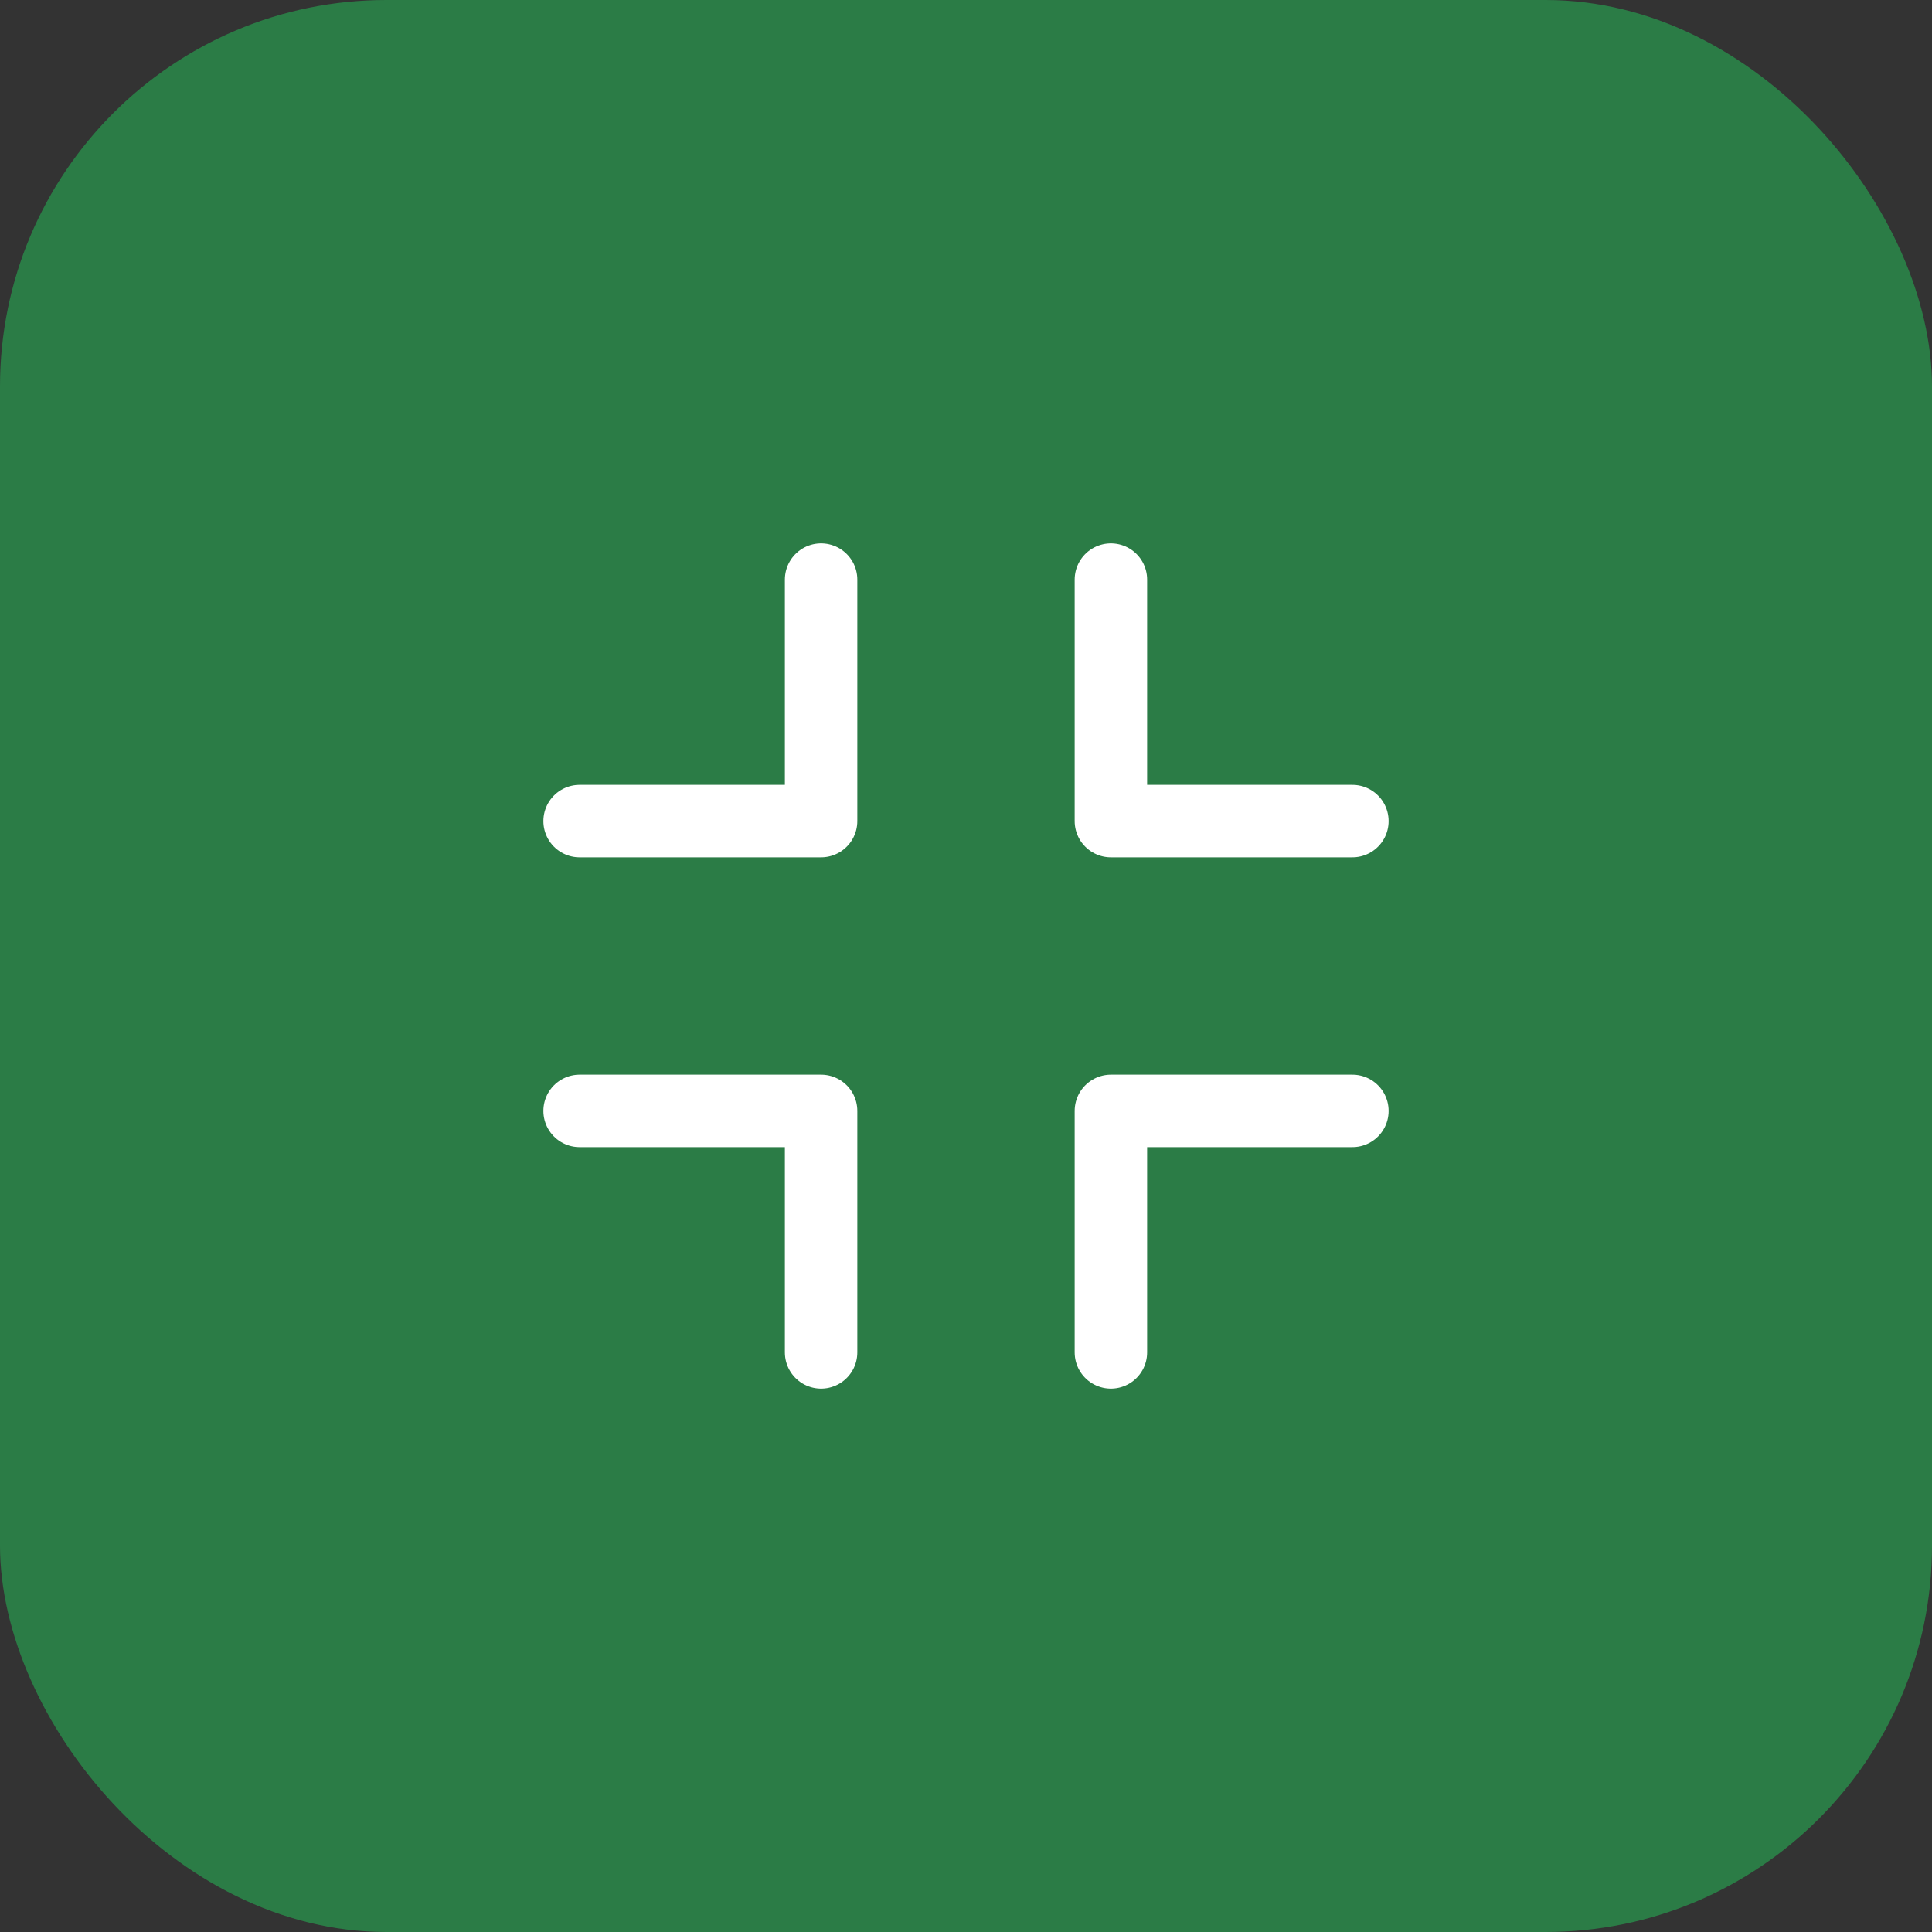
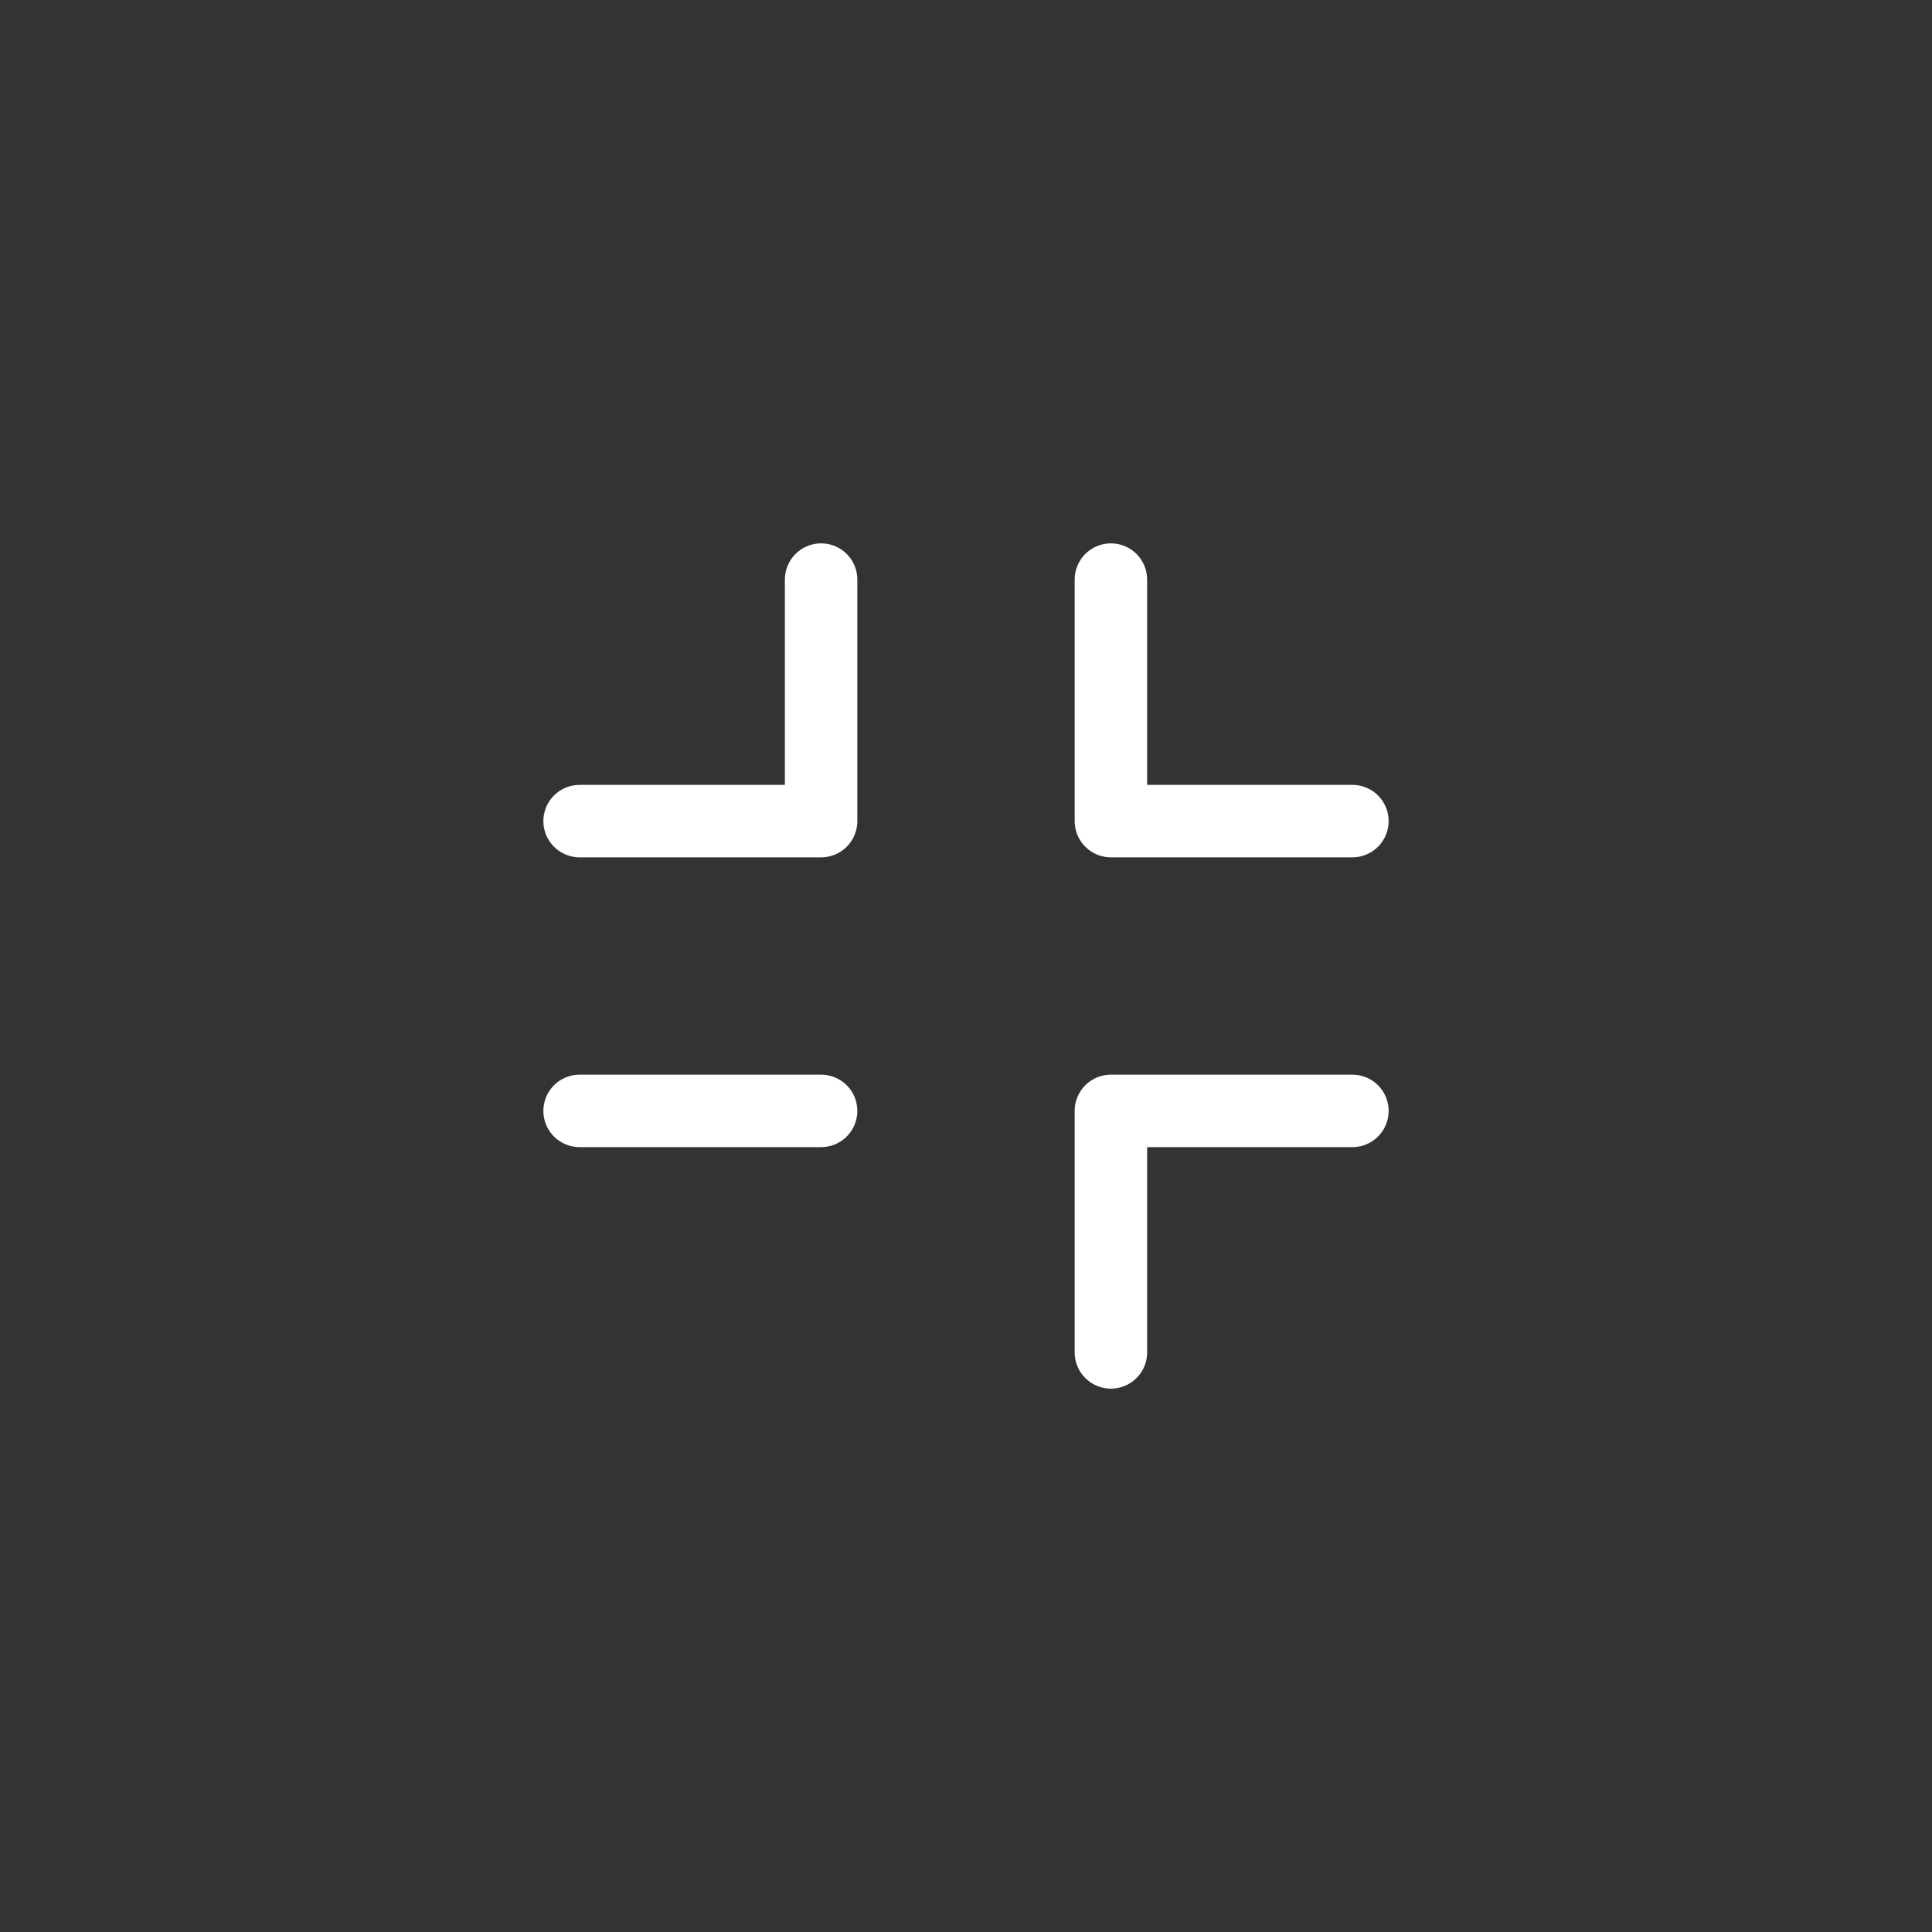
<svg xmlns="http://www.w3.org/2000/svg" width="40" height="40" viewBox="0 0 40 40" fill="none">
  <rect x="0" y="0" width="40" height="40" fill="#333333" stroke="none" />
-   <rect width="40" height="40" rx="8" fill="#2B7C46" />
-   <path d="M17 12V17H12M23 12V17H28M12 23H17V28M23 28V23H28" stroke="white" stroke-width="1.5" stroke-linecap="round" stroke-linejoin="round" />
+   <path d="M17 12V17H12M23 12V17H28M12 23H17M23 28V23H28" stroke="white" stroke-width="1.5" stroke-linecap="round" stroke-linejoin="round" />
</svg>